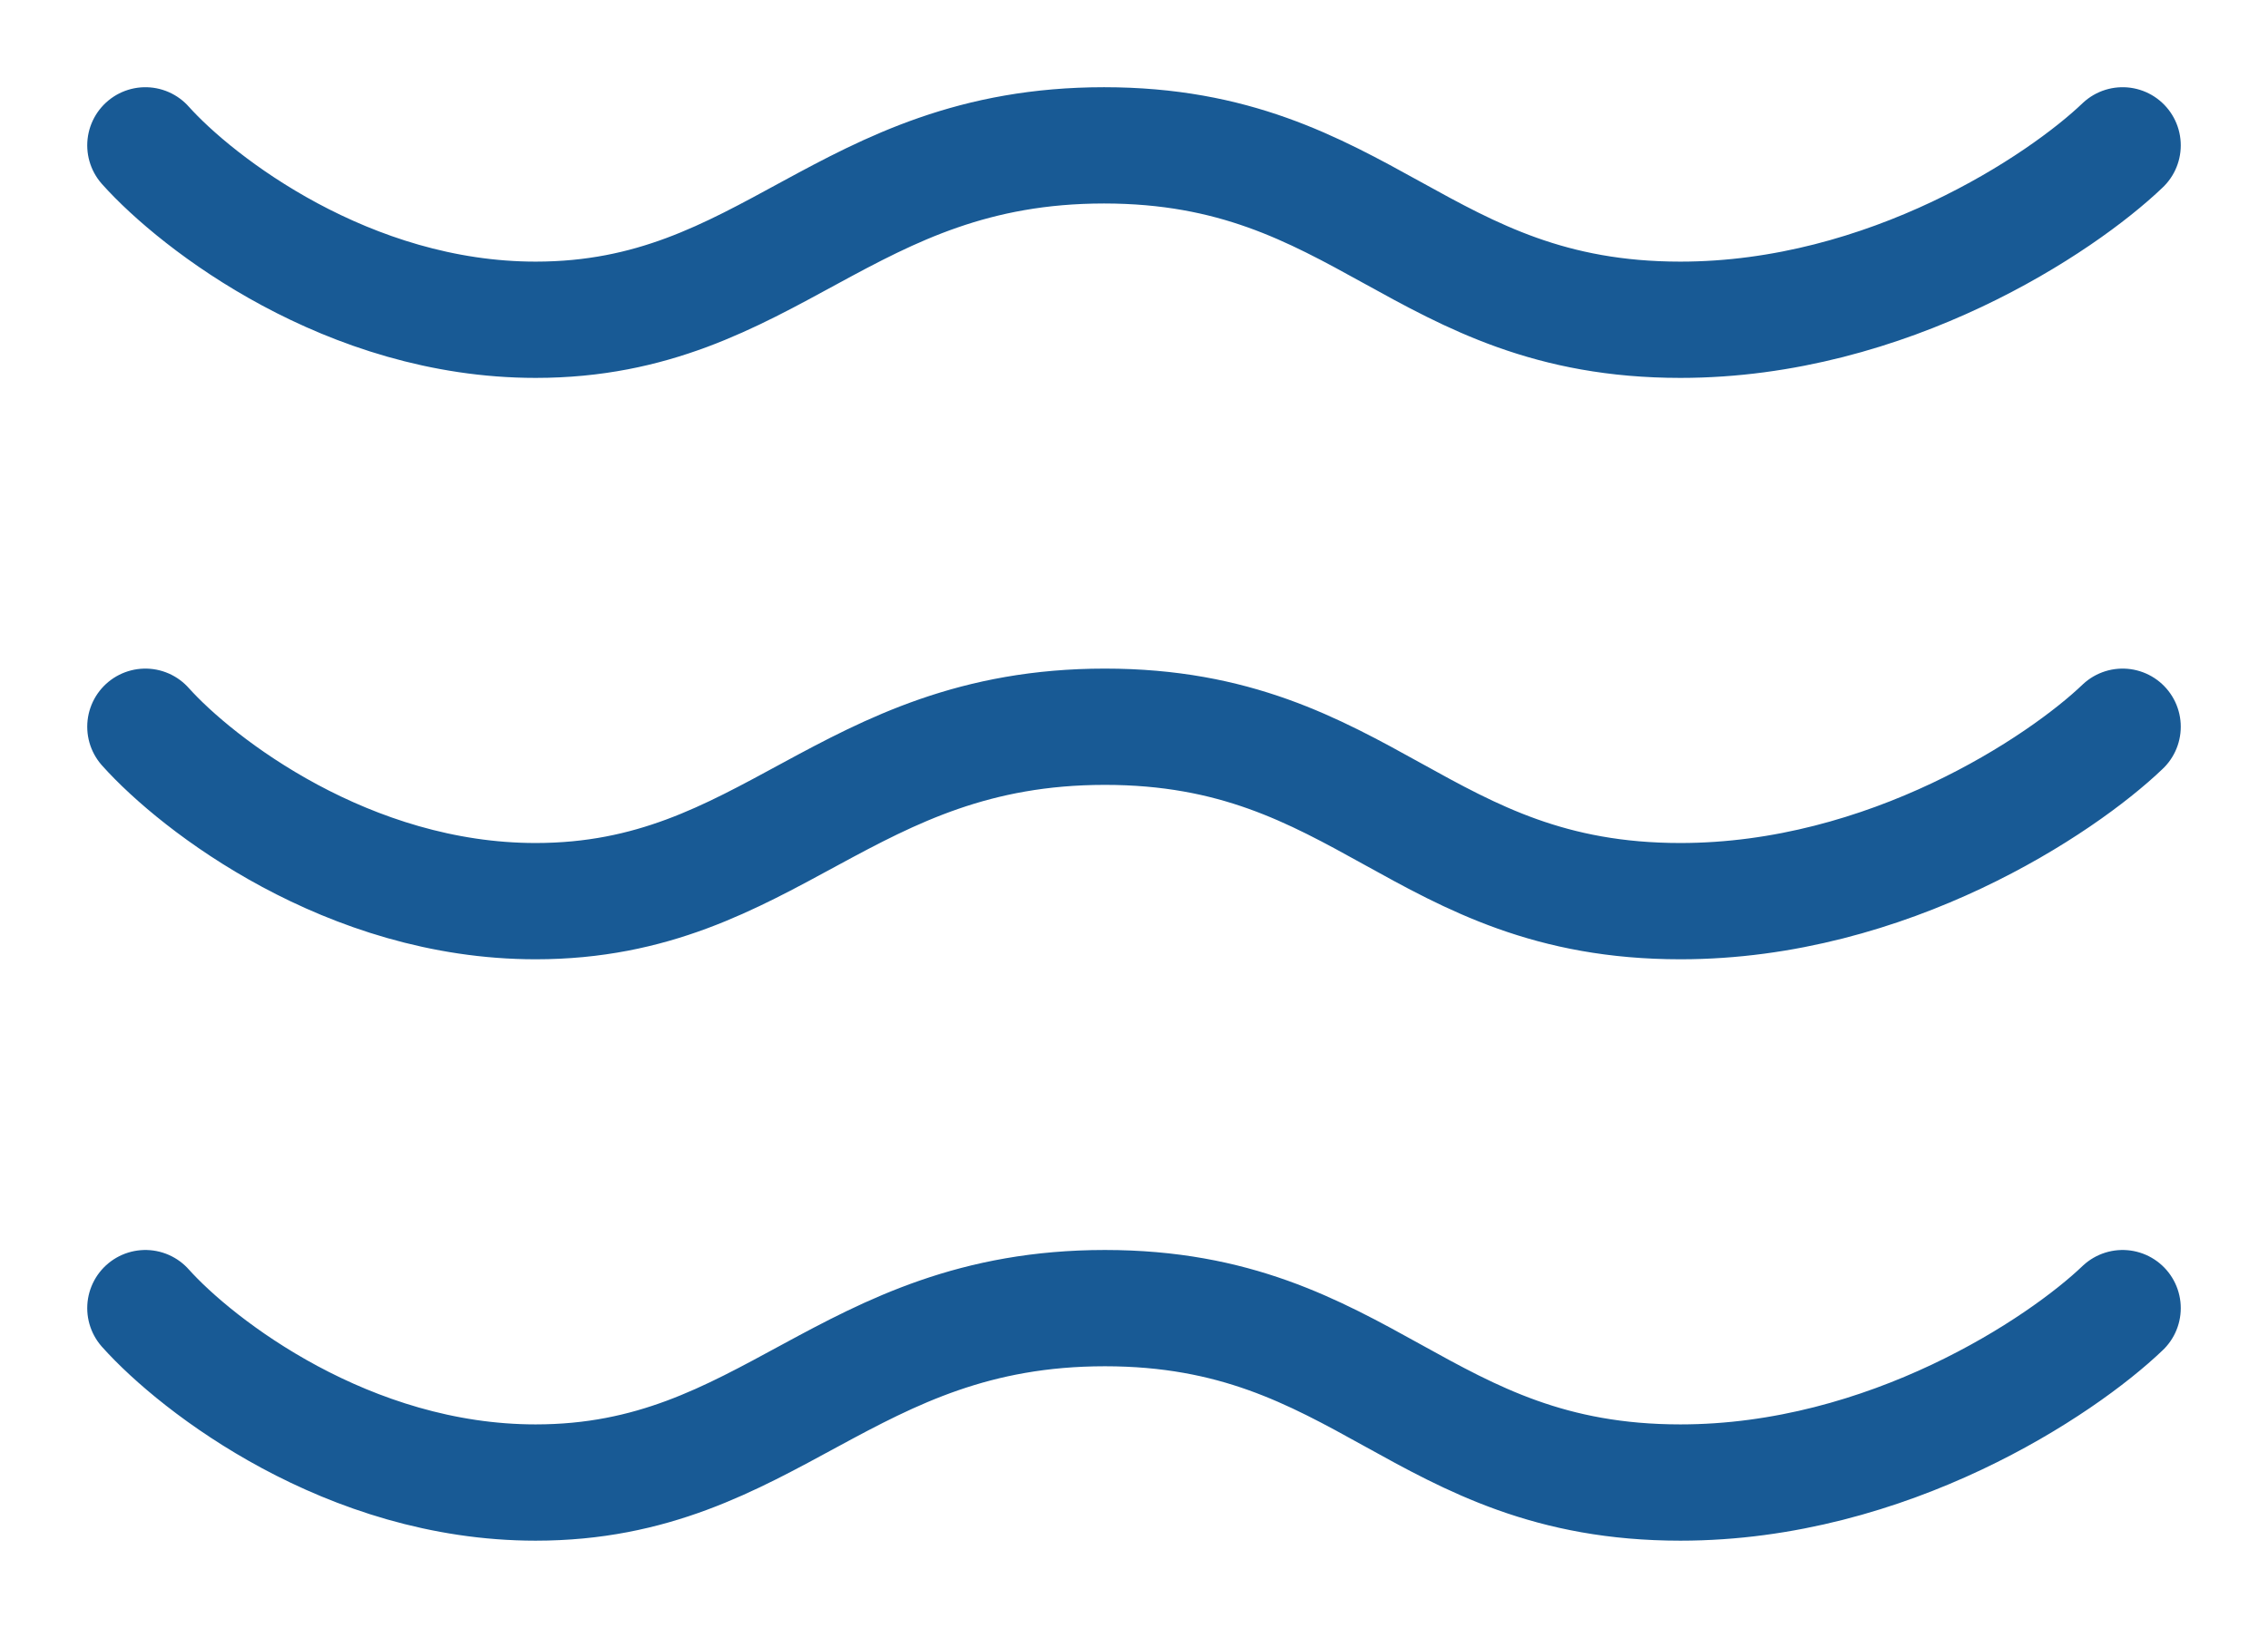
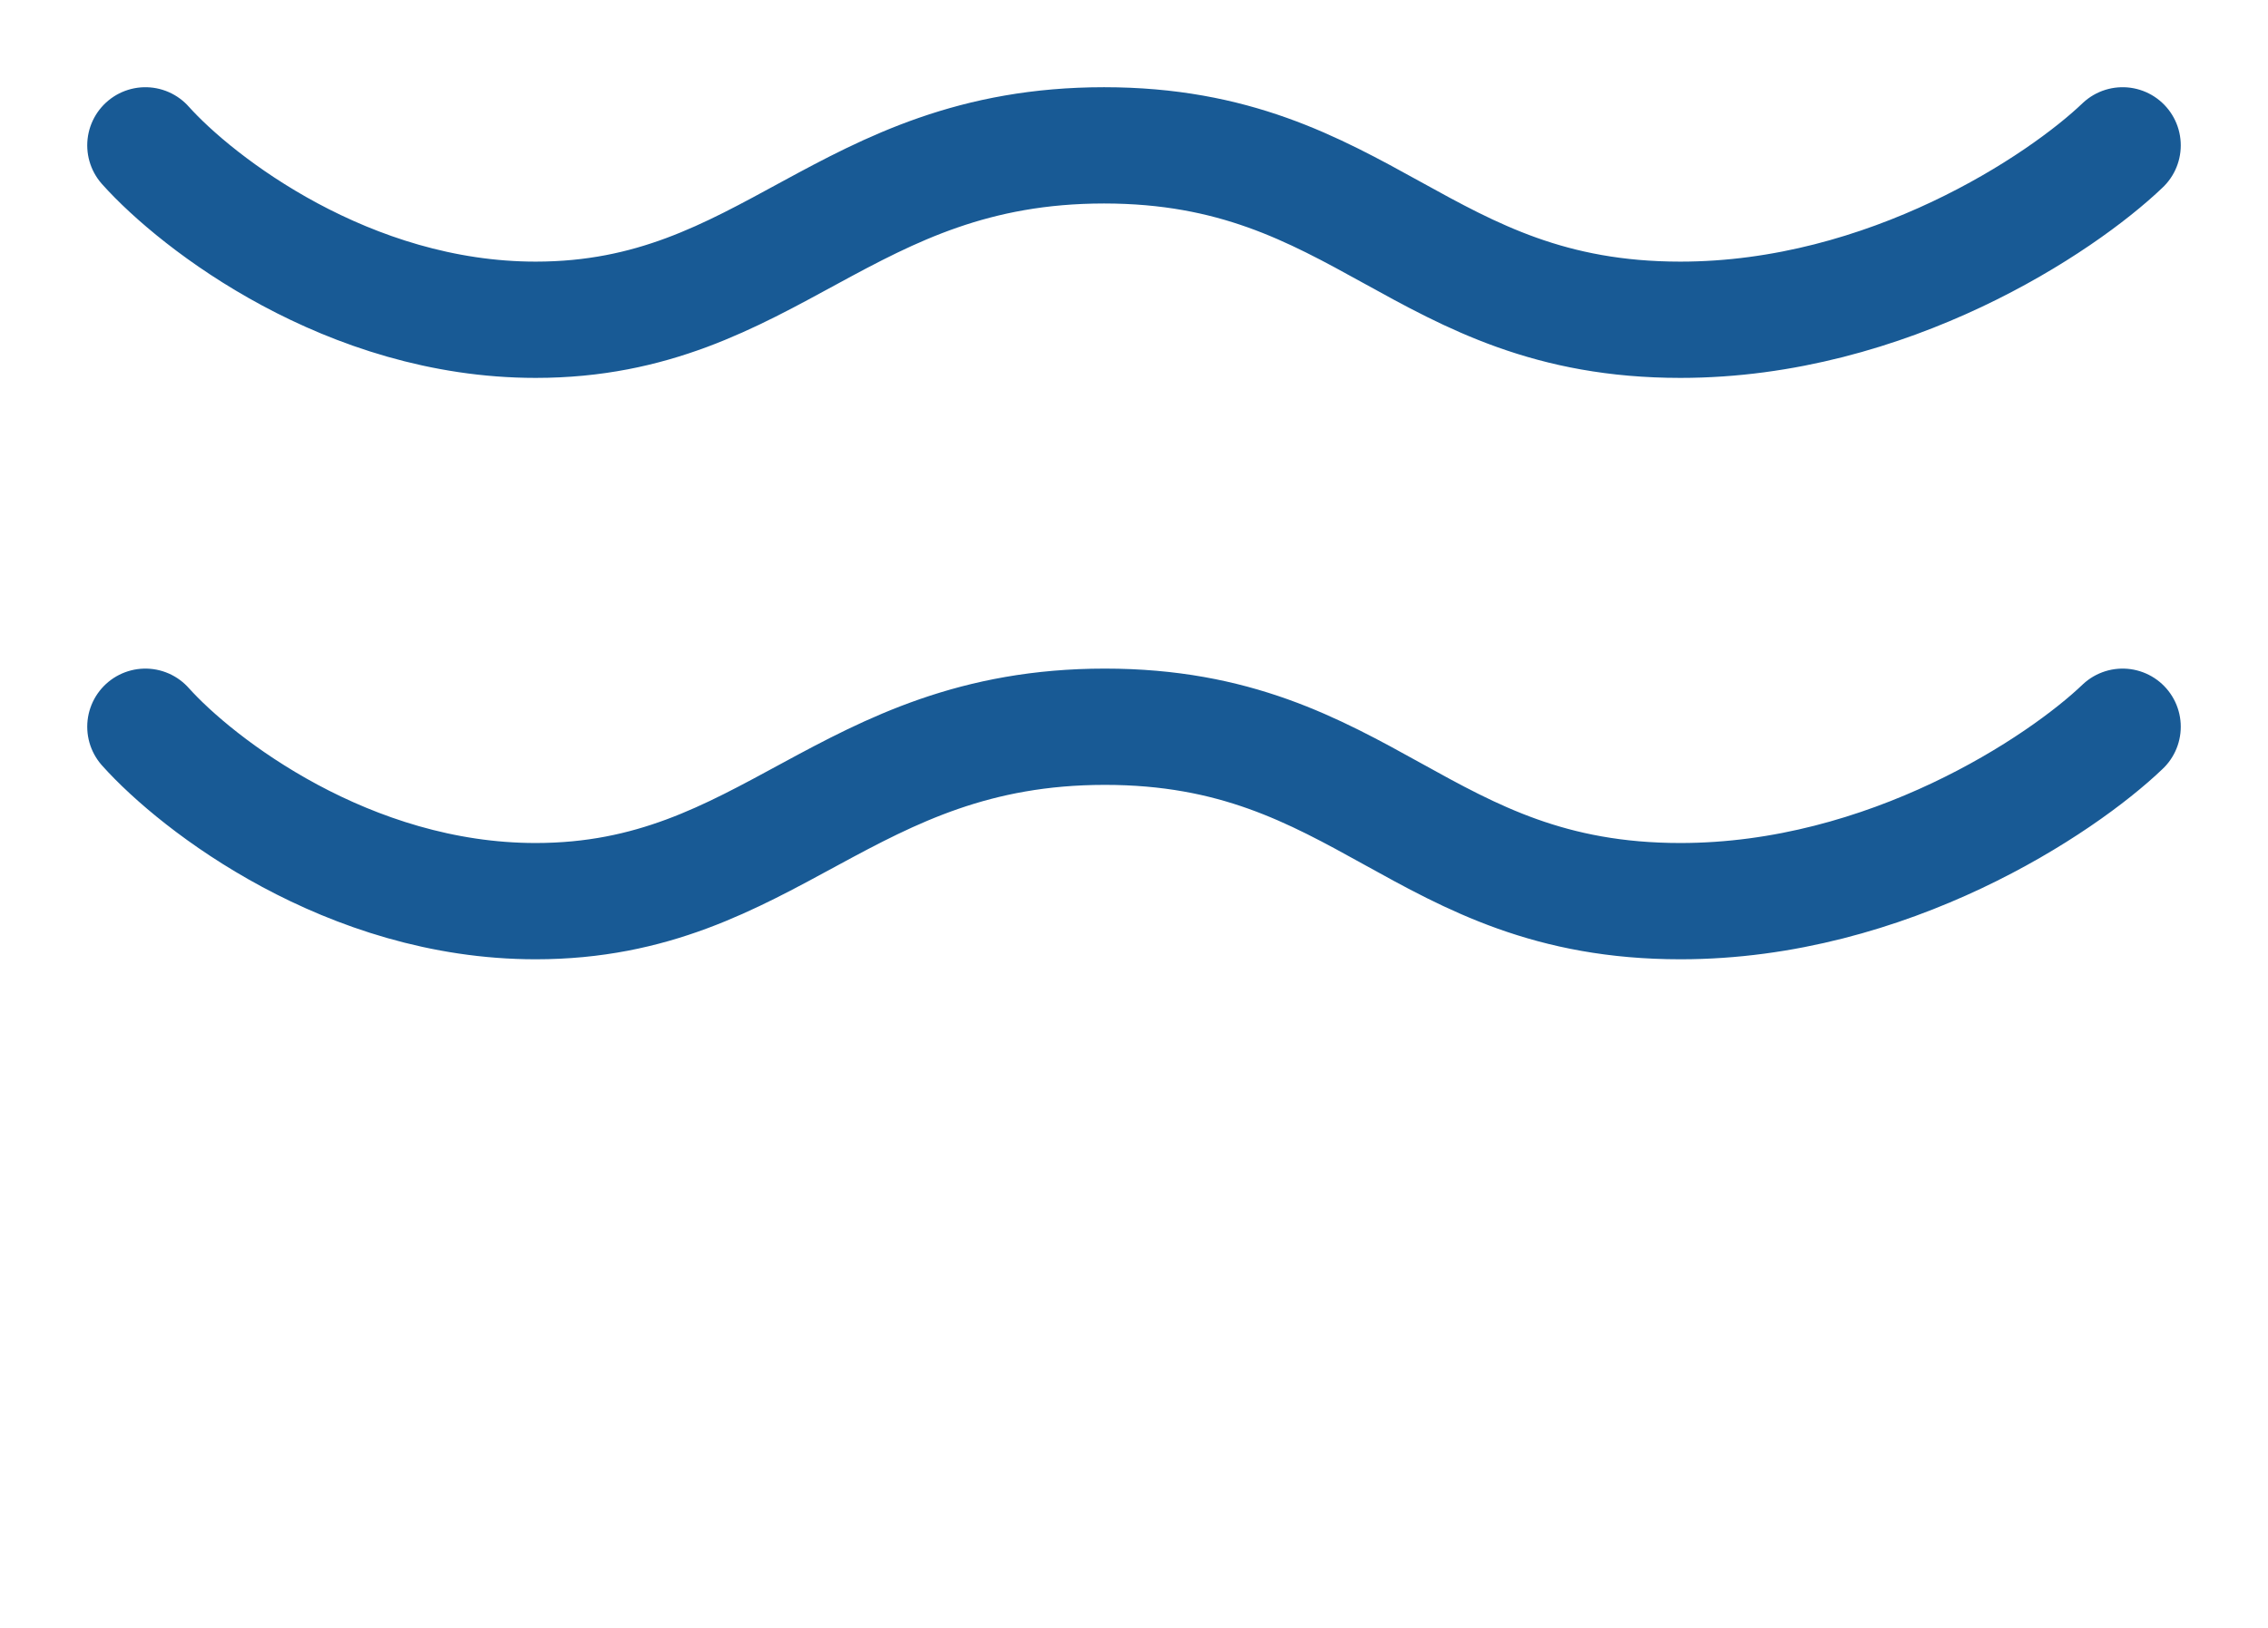
<svg xmlns="http://www.w3.org/2000/svg" width="39" height="28" viewBox="0 0 39 28" fill="none">
  <path d="M2.5 2.5C3.395 3.5 5.989 5.5 9.211 5.5C13.237 5.5 14.511 2.5 18.985 2.5C23.459 2.5 24.421 5.5 28.895 5.5C32.474 5.5 35.456 3.5 36.5 2.5" stroke="#185A95" stroke-width="2" stroke-linecap="round" />
  <path d="M2.5 12.5C3.395 13.5 5.989 15.5 9.211 15.5C13.237 15.5 14.526 12.5 19 12.5C23.474 12.5 24.421 15.5 28.895 15.5C32.474 15.5 35.456 13.5 36.5 12.5" stroke="#185A95" stroke-width="2" stroke-linecap="round" />
-   <path d="M2.5 22.5C3.395 23.5 5.989 25.5 9.211 25.5C13.237 25.5 14.526 22.5 19 22.5C23.474 22.5 24.421 25.5 28.895 25.5C32.474 25.5 35.456 23.5 36.5 22.5" stroke="#185A95" stroke-width="2" stroke-linecap="round" />
</svg>